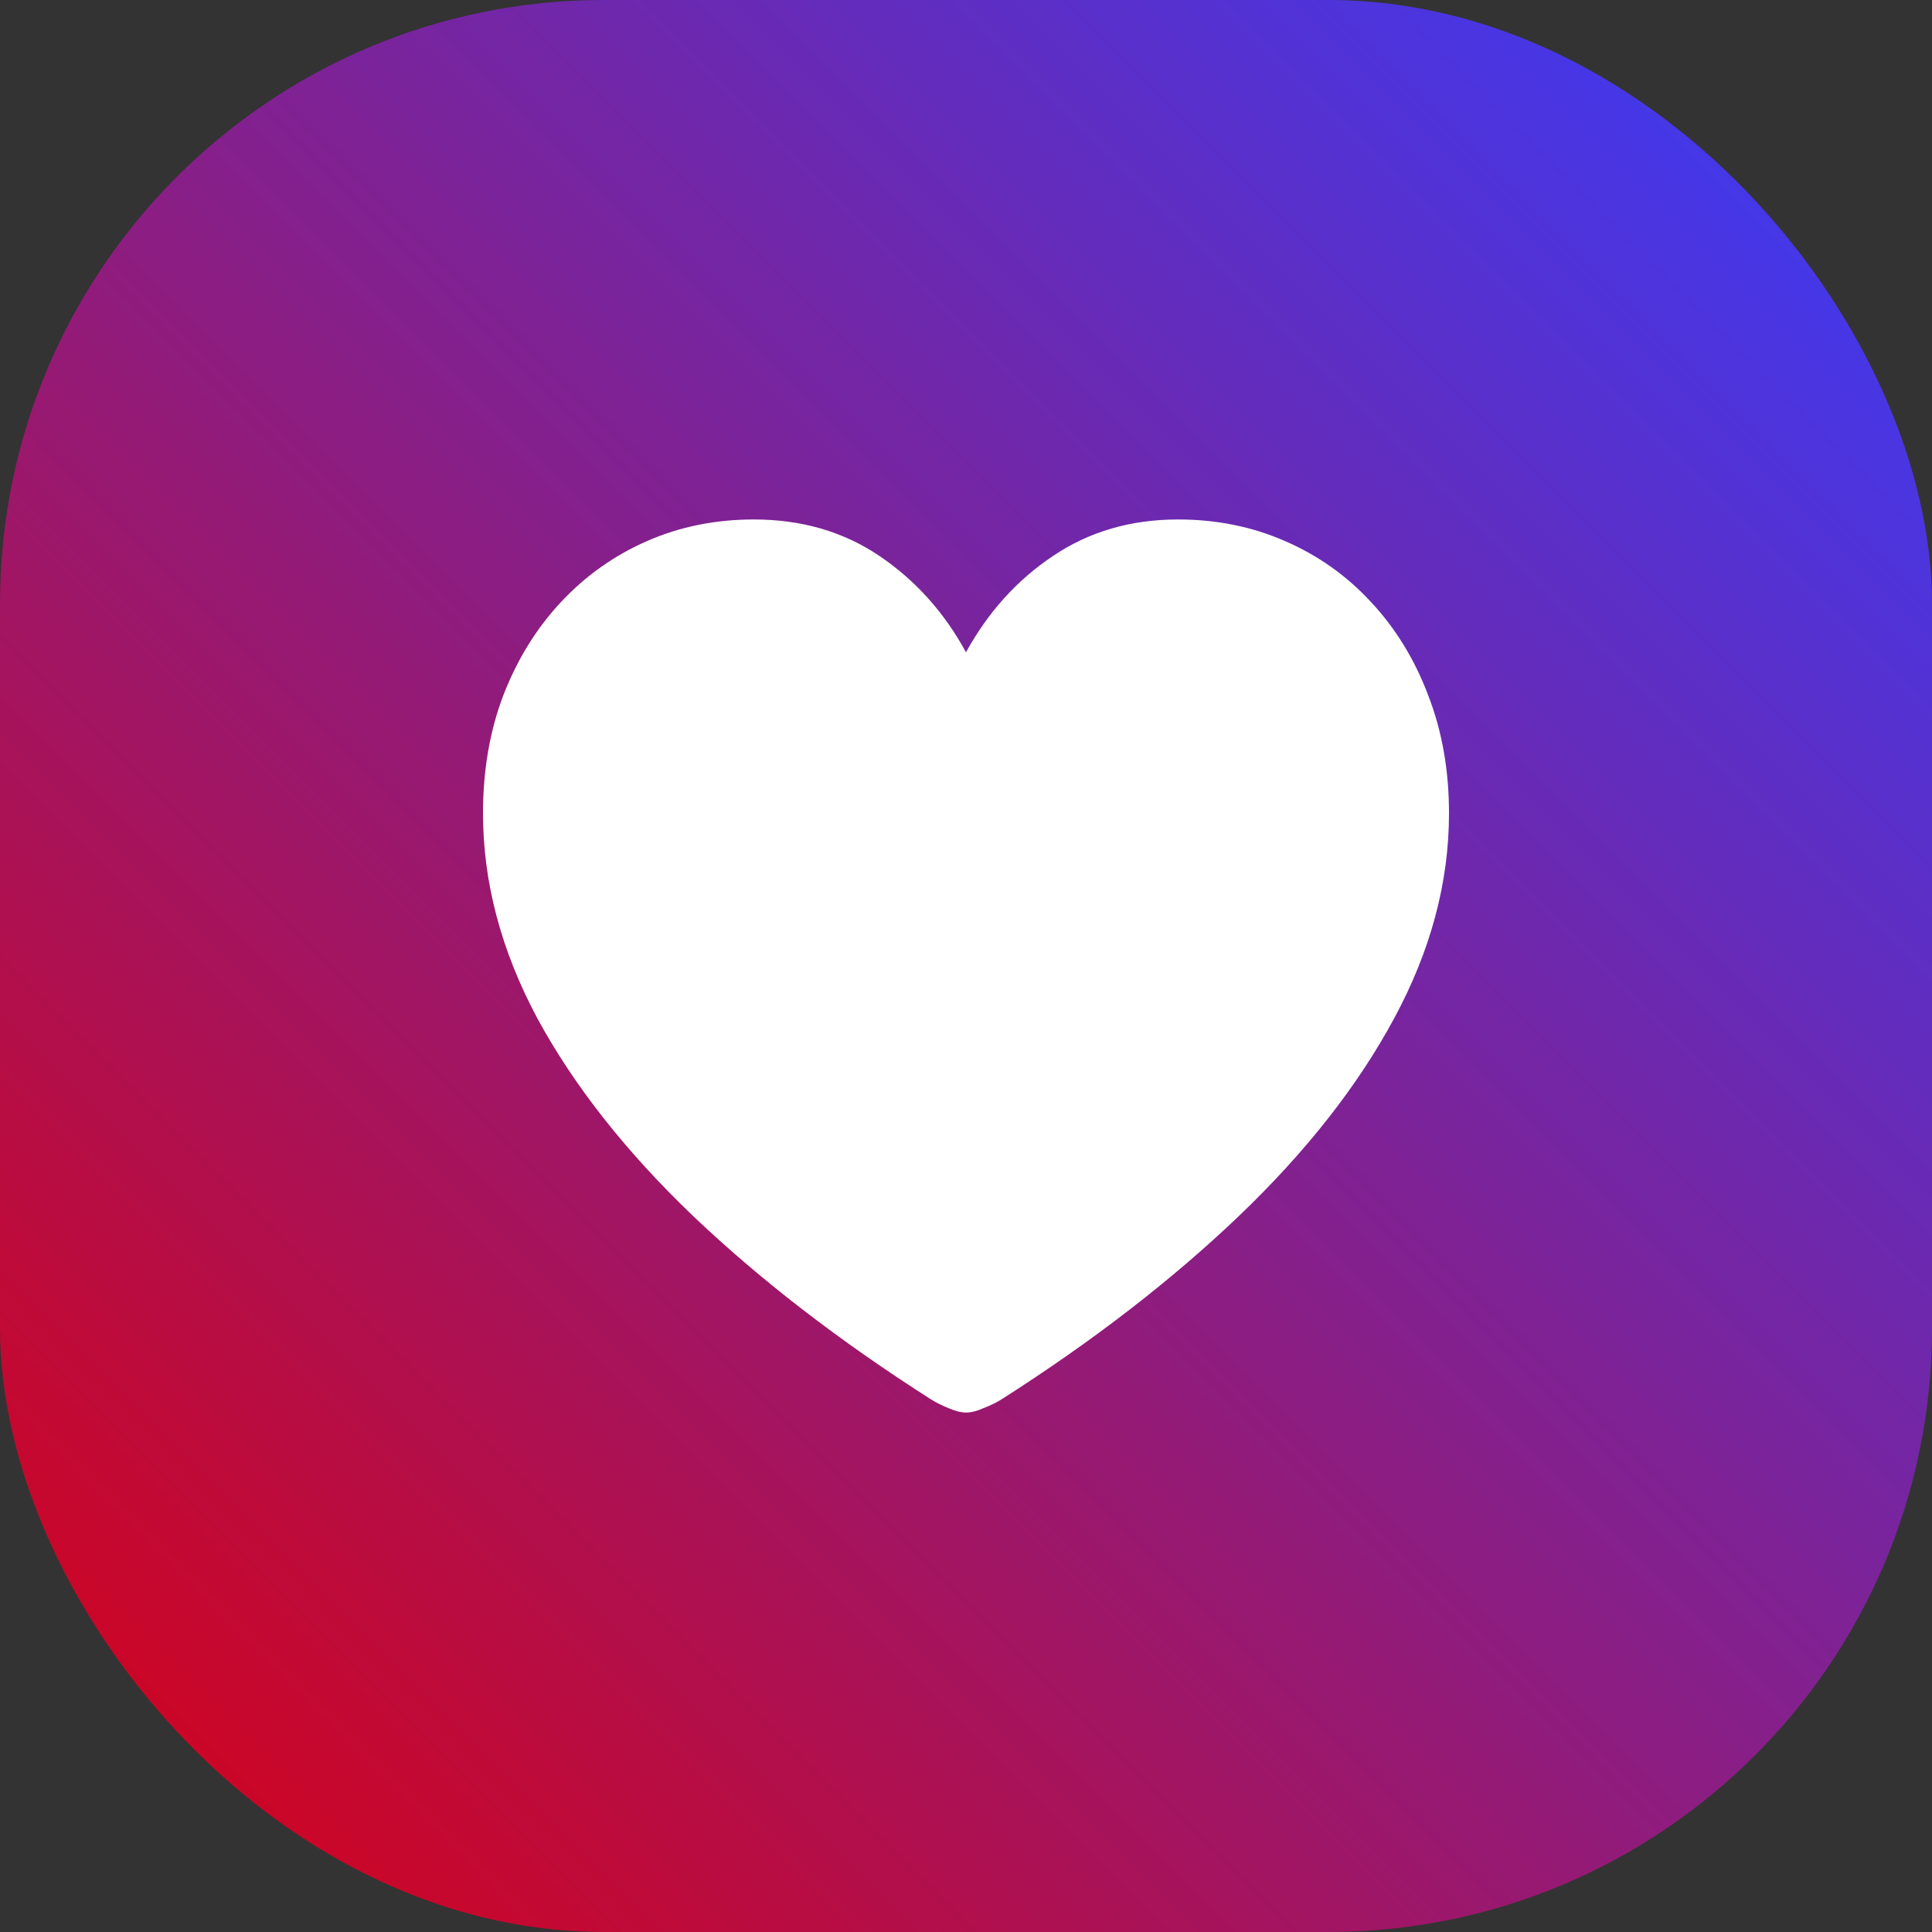
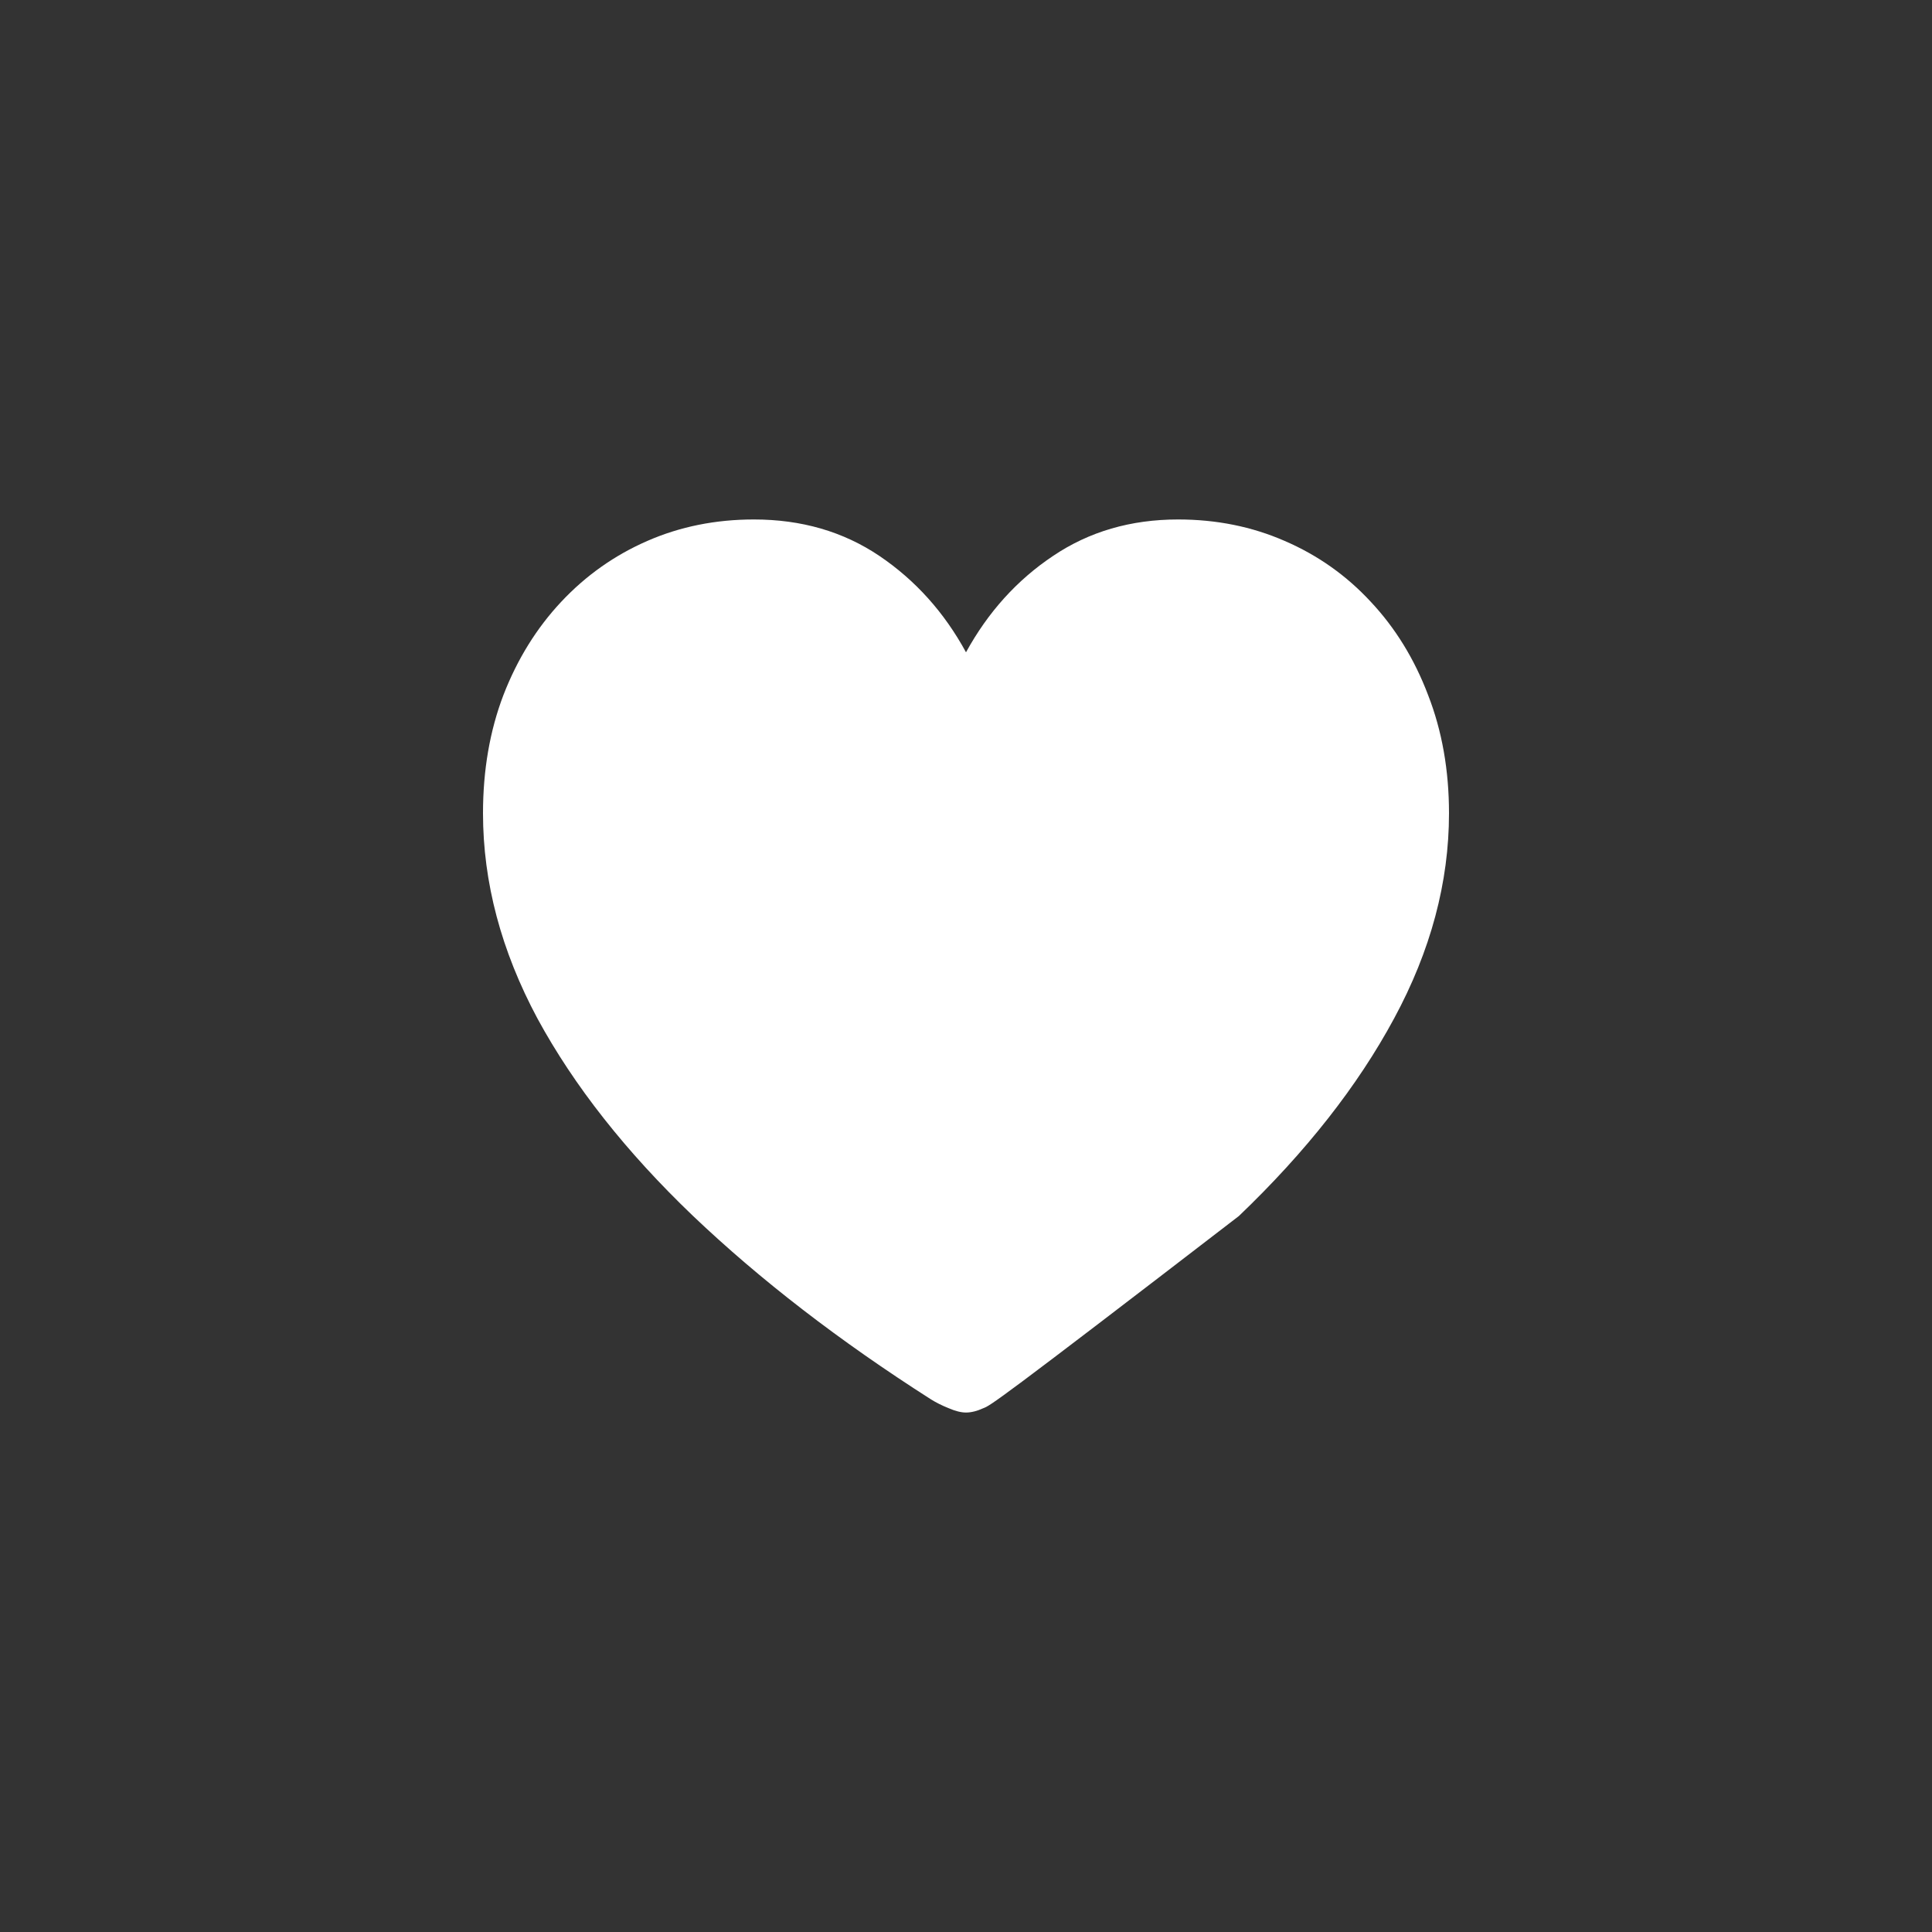
<svg xmlns="http://www.w3.org/2000/svg" width="32" height="32" viewBox="0 0 32 32" fill="none">
  <rect x="0" y="0" width="32" height="32" fill="#333333" stroke="none" />
-   <rect width="32" height="32" rx="10" fill="url(#paint0_linear_8970_60136)" />
-   <path d="M16 23.396C15.919 23.396 15.823 23.372 15.71 23.323C15.603 23.28 15.506 23.232 15.42 23.178C13.905 22.212 12.592 21.199 11.48 20.141C10.369 19.078 9.509 17.987 8.902 16.87C8.301 15.748 8 14.614 8 13.47C8 12.756 8.113 12.103 8.338 11.513C8.569 10.916 8.889 10.401 9.297 9.966C9.705 9.531 10.181 9.195 10.723 8.959C11.265 8.722 11.854 8.604 12.487 8.604C13.277 8.604 13.97 8.806 14.566 9.208C15.162 9.611 15.64 10.143 16 10.804C16.365 10.138 16.846 9.606 17.442 9.208C18.038 8.806 18.728 8.604 19.513 8.604C20.146 8.604 20.735 8.722 21.277 8.959C21.825 9.195 22.3 9.531 22.703 9.966C23.111 10.401 23.428 10.916 23.654 11.513C23.884 12.103 24 12.756 24 13.47C24 14.614 23.697 15.748 23.09 16.87C22.488 17.987 21.631 19.078 20.52 20.141C19.413 21.199 18.103 22.212 16.588 23.178C16.502 23.232 16.403 23.28 16.29 23.323C16.183 23.372 16.086 23.396 16 23.396Z" fill="white" />
+   <path d="M16 23.396C15.919 23.396 15.823 23.372 15.71 23.323C15.603 23.28 15.506 23.232 15.42 23.178C13.905 22.212 12.592 21.199 11.48 20.141C10.369 19.078 9.509 17.987 8.902 16.87C8.301 15.748 8 14.614 8 13.47C8 12.756 8.113 12.103 8.338 11.513C8.569 10.916 8.889 10.401 9.297 9.966C9.705 9.531 10.181 9.195 10.723 8.959C11.265 8.722 11.854 8.604 12.487 8.604C13.277 8.604 13.97 8.806 14.566 9.208C15.162 9.611 15.64 10.143 16 10.804C16.365 10.138 16.846 9.606 17.442 9.208C18.038 8.806 18.728 8.604 19.513 8.604C20.146 8.604 20.735 8.722 21.277 8.959C21.825 9.195 22.3 9.531 22.703 9.966C23.111 10.401 23.428 10.916 23.654 11.513C23.884 12.103 24 12.756 24 13.47C24 14.614 23.697 15.748 23.09 16.87C22.488 17.987 21.631 19.078 20.52 20.141C16.502 23.232 16.403 23.28 16.29 23.323C16.183 23.372 16.086 23.396 16 23.396Z" fill="white" />
  <defs>
    <linearGradient id="paint0_linear_8970_60136" x1="32" y1="0" x2="3.8147e-06" y2="32" gradientUnits="userSpaceOnUse">
      <stop stop-color="#353DFF" />
      <stop offset="1" stop-color="#DB0010" />
    </linearGradient>
  </defs>
</svg>